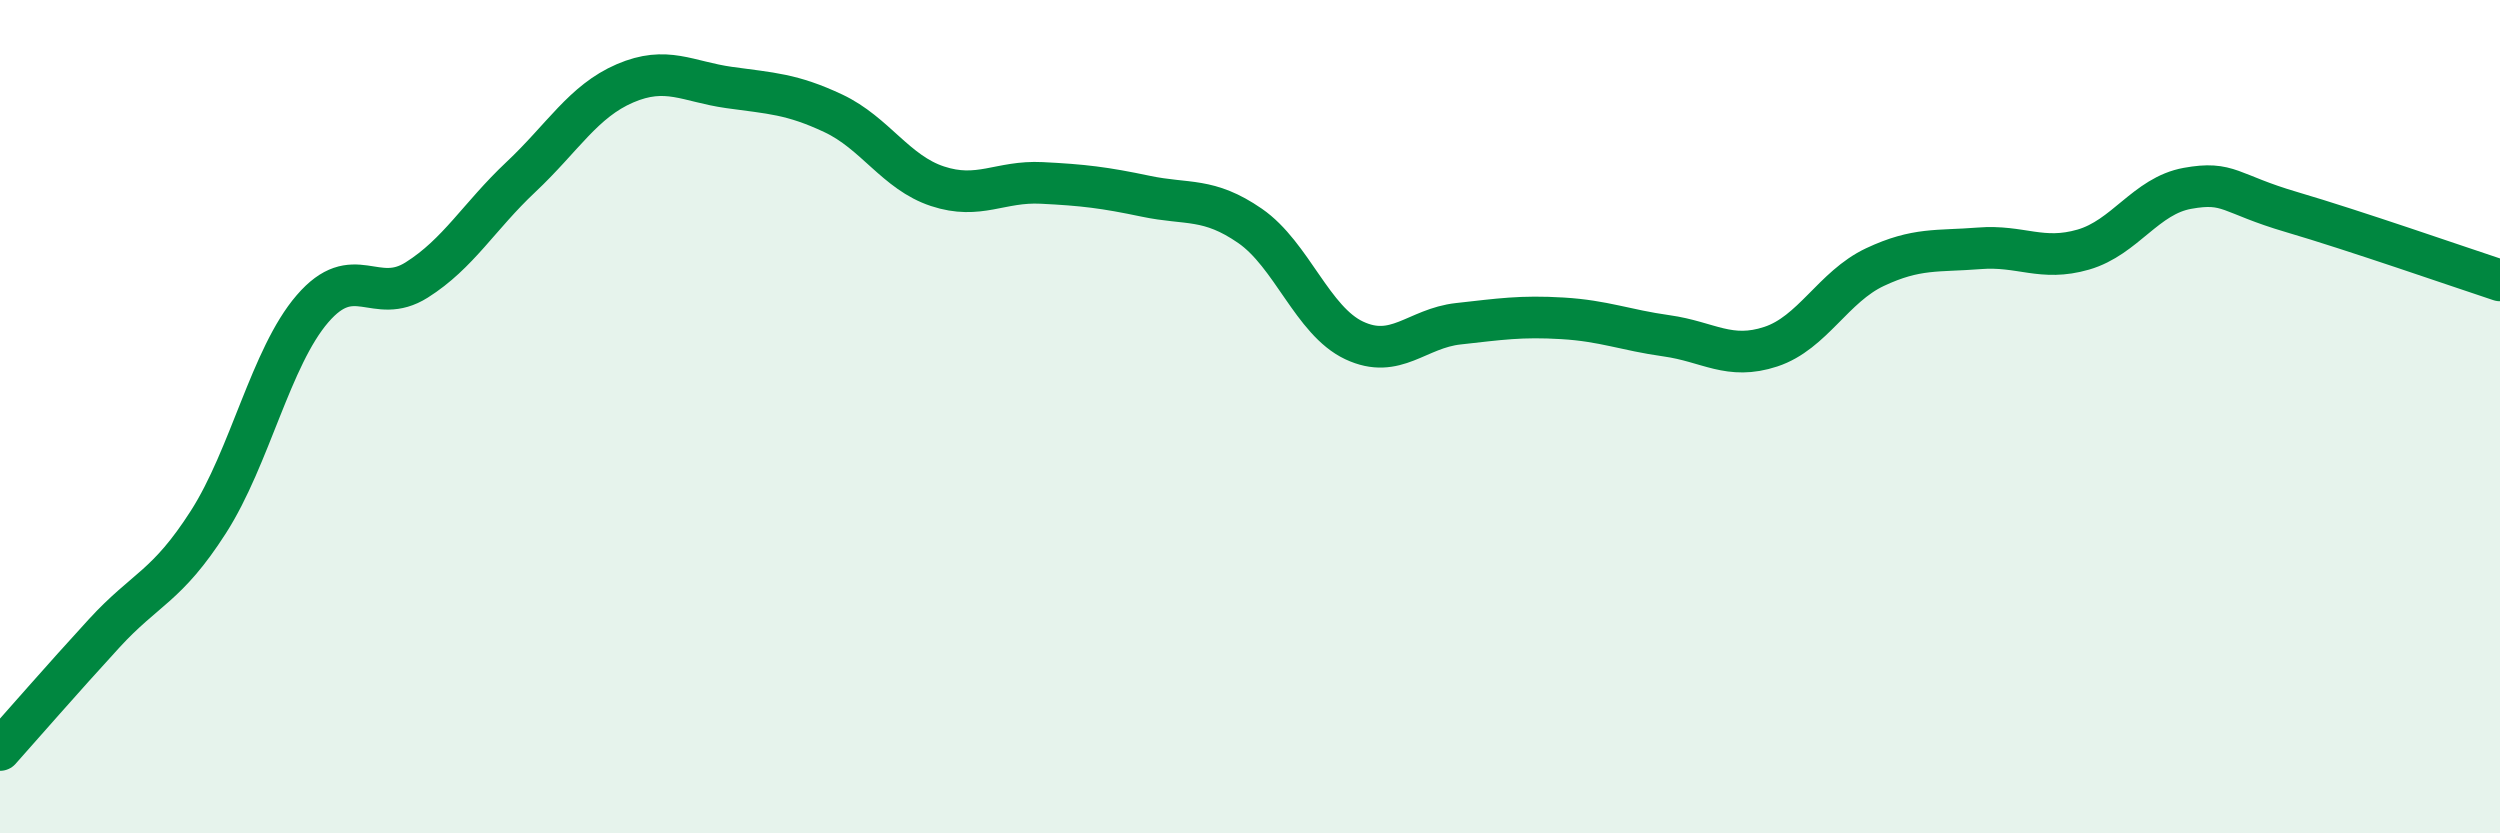
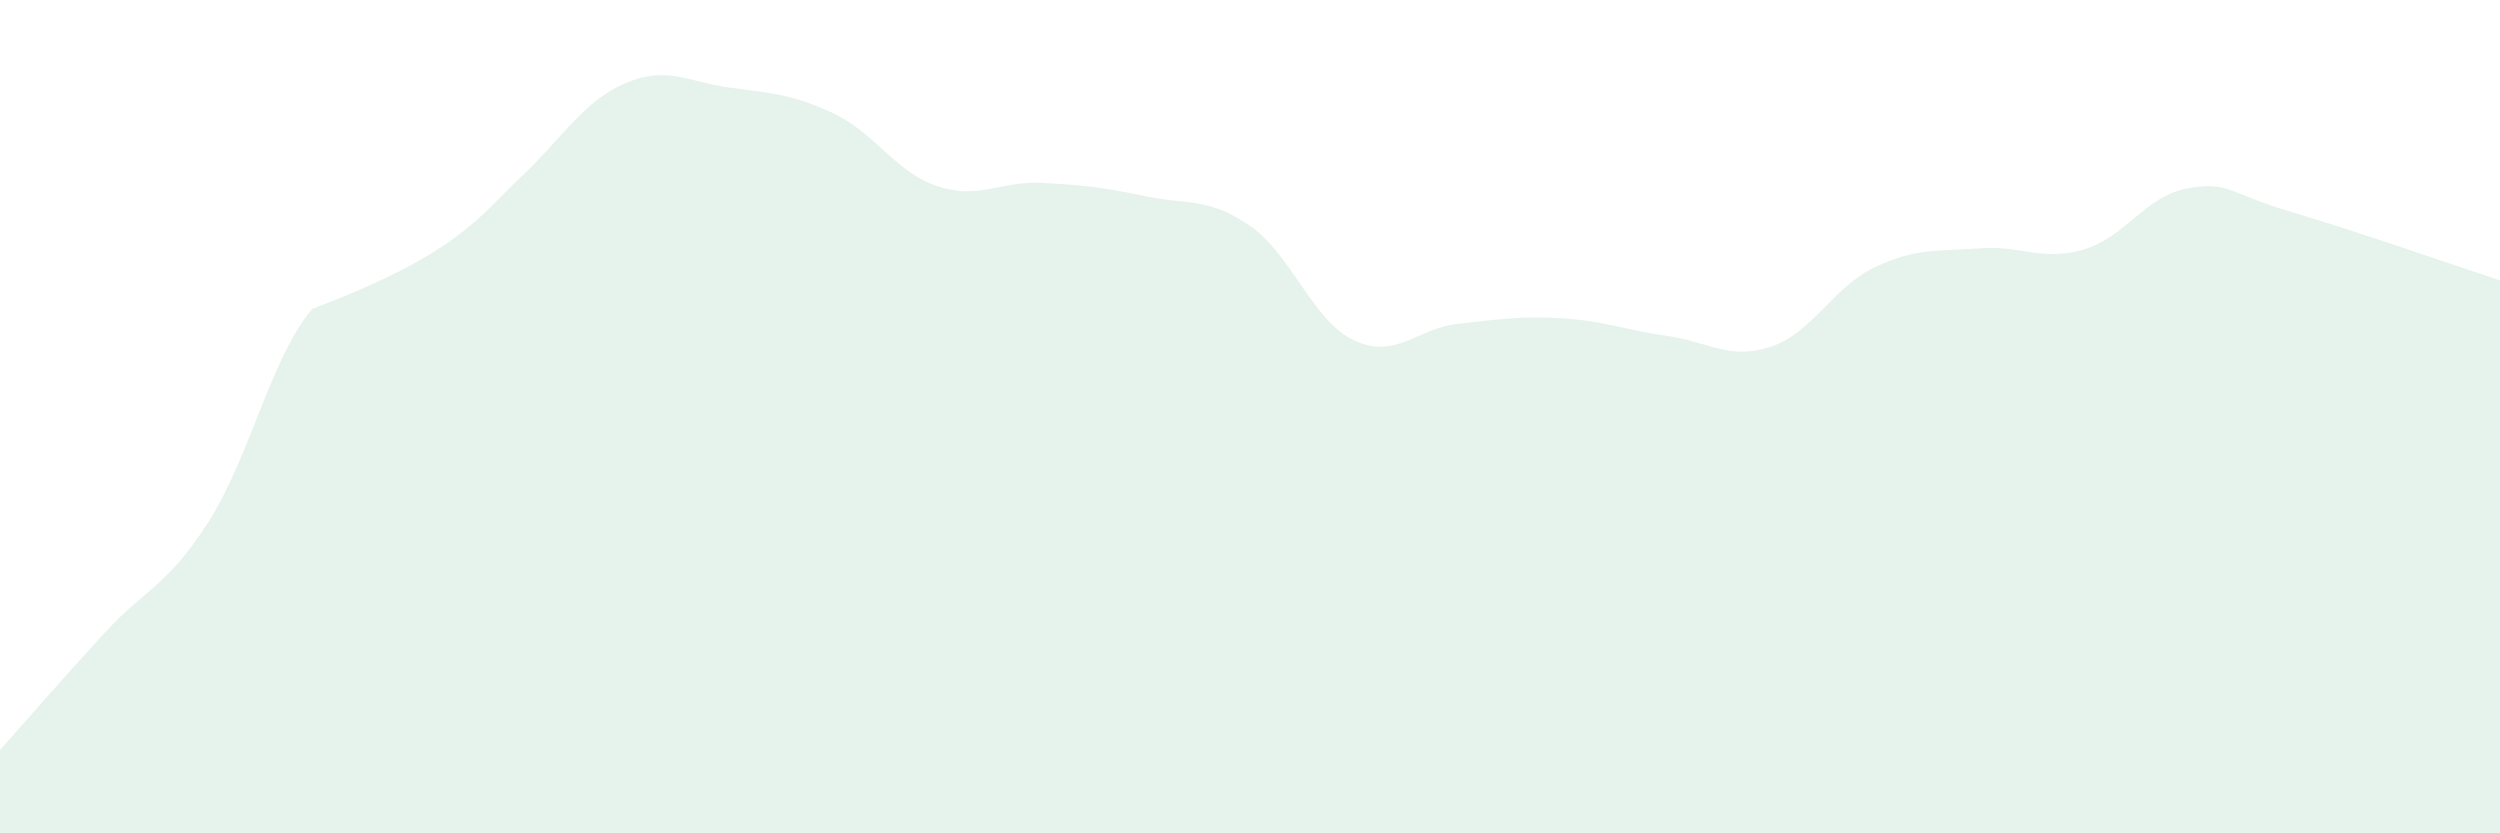
<svg xmlns="http://www.w3.org/2000/svg" width="60" height="20" viewBox="0 0 60 20">
-   <path d="M 0,18 C 0.5,17.44 1.5,16.29 2.5,15.2 C 3.5,14.11 4,14.09 5,12.53 C 6,10.97 6.5,8.57 7.5,7.41 C 8.5,6.25 9,7.35 10,6.72 C 11,6.09 11.5,5.19 12.5,4.25 C 13.5,3.31 14,2.43 15,2 C 16,1.57 16.5,1.96 17.5,2.1 C 18.5,2.24 19,2.25 20,2.72 C 21,3.19 21.5,4.14 22.5,4.47 C 23.5,4.8 24,4.34 25,4.39 C 26,4.44 26.5,4.5 27.5,4.71 C 28.5,4.92 29,4.73 30,5.42 C 31,6.11 31.5,7.7 32.5,8.17 C 33.5,8.64 34,7.88 35,7.77 C 36,7.66 36.5,7.58 37.5,7.64 C 38.5,7.7 39,7.92 40,8.06 C 41,8.2 41.5,8.65 42.5,8.32 C 43.5,7.99 44,6.88 45,6.41 C 46,5.94 46.5,6.04 47.5,5.96 C 48.5,5.88 49,6.28 50,5.99 C 51,5.7 51.5,4.7 52.5,4.52 C 53.5,4.34 53.5,4.65 55,5.09 C 56.5,5.53 59,6.4 60,6.73L60 20L0 20Z" fill="#008740" opacity="0.1" stroke-linecap="round" stroke-linejoin="round" />
-   <path d="M 0,18 C 0.5,17.44 1.5,16.29 2.5,15.2 C 3.5,14.11 4,14.09 5,12.53 C 6,10.97 6.5,8.57 7.5,7.41 C 8.5,6.25 9,7.35 10,6.72 C 11,6.09 11.5,5.19 12.5,4.25 C 13.5,3.31 14,2.43 15,2 C 16,1.57 16.5,1.96 17.5,2.1 C 18.5,2.24 19,2.25 20,2.72 C 21,3.19 21.5,4.14 22.5,4.47 C 23.5,4.8 24,4.34 25,4.39 C 26,4.44 26.5,4.5 27.5,4.71 C 28.5,4.92 29,4.73 30,5.42 C 31,6.11 31.5,7.7 32.5,8.17 C 33.5,8.64 34,7.88 35,7.77 C 36,7.66 36.5,7.58 37.5,7.64 C 38.5,7.7 39,7.92 40,8.06 C 41,8.2 41.5,8.65 42.5,8.32 C 43.5,7.99 44,6.88 45,6.41 C 46,5.94 46.5,6.04 47.5,5.96 C 48.5,5.88 49,6.28 50,5.99 C 51,5.7 51.5,4.7 52.5,4.52 C 53.5,4.34 53.5,4.65 55,5.09 C 56.5,5.53 59,6.4 60,6.73" stroke="#008740" stroke-width="1" fill="none" stroke-linecap="round" stroke-linejoin="round" />
+   <path d="M 0,18 C 0.5,17.44 1.5,16.29 2.5,15.2 C 3.5,14.11 4,14.09 5,12.53 C 6,10.97 6.5,8.57 7.5,7.41 C 11,6.09 11.5,5.19 12.5,4.25 C 13.5,3.31 14,2.43 15,2 C 16,1.57 16.5,1.96 17.5,2.1 C 18.5,2.24 19,2.25 20,2.72 C 21,3.19 21.5,4.14 22.5,4.47 C 23.5,4.8 24,4.34 25,4.39 C 26,4.44 26.5,4.5 27.5,4.71 C 28.5,4.92 29,4.73 30,5.42 C 31,6.11 31.5,7.7 32.5,8.17 C 33.5,8.64 34,7.88 35,7.77 C 36,7.66 36.5,7.58 37.5,7.64 C 38.5,7.7 39,7.92 40,8.06 C 41,8.2 41.5,8.65 42.5,8.32 C 43.5,7.99 44,6.88 45,6.41 C 46,5.94 46.5,6.04 47.5,5.96 C 48.5,5.88 49,6.28 50,5.99 C 51,5.7 51.5,4.7 52.5,4.52 C 53.5,4.34 53.5,4.65 55,5.09 C 56.5,5.53 59,6.4 60,6.73L60 20L0 20Z" fill="#008740" opacity="0.1" stroke-linecap="round" stroke-linejoin="round" />
</svg>